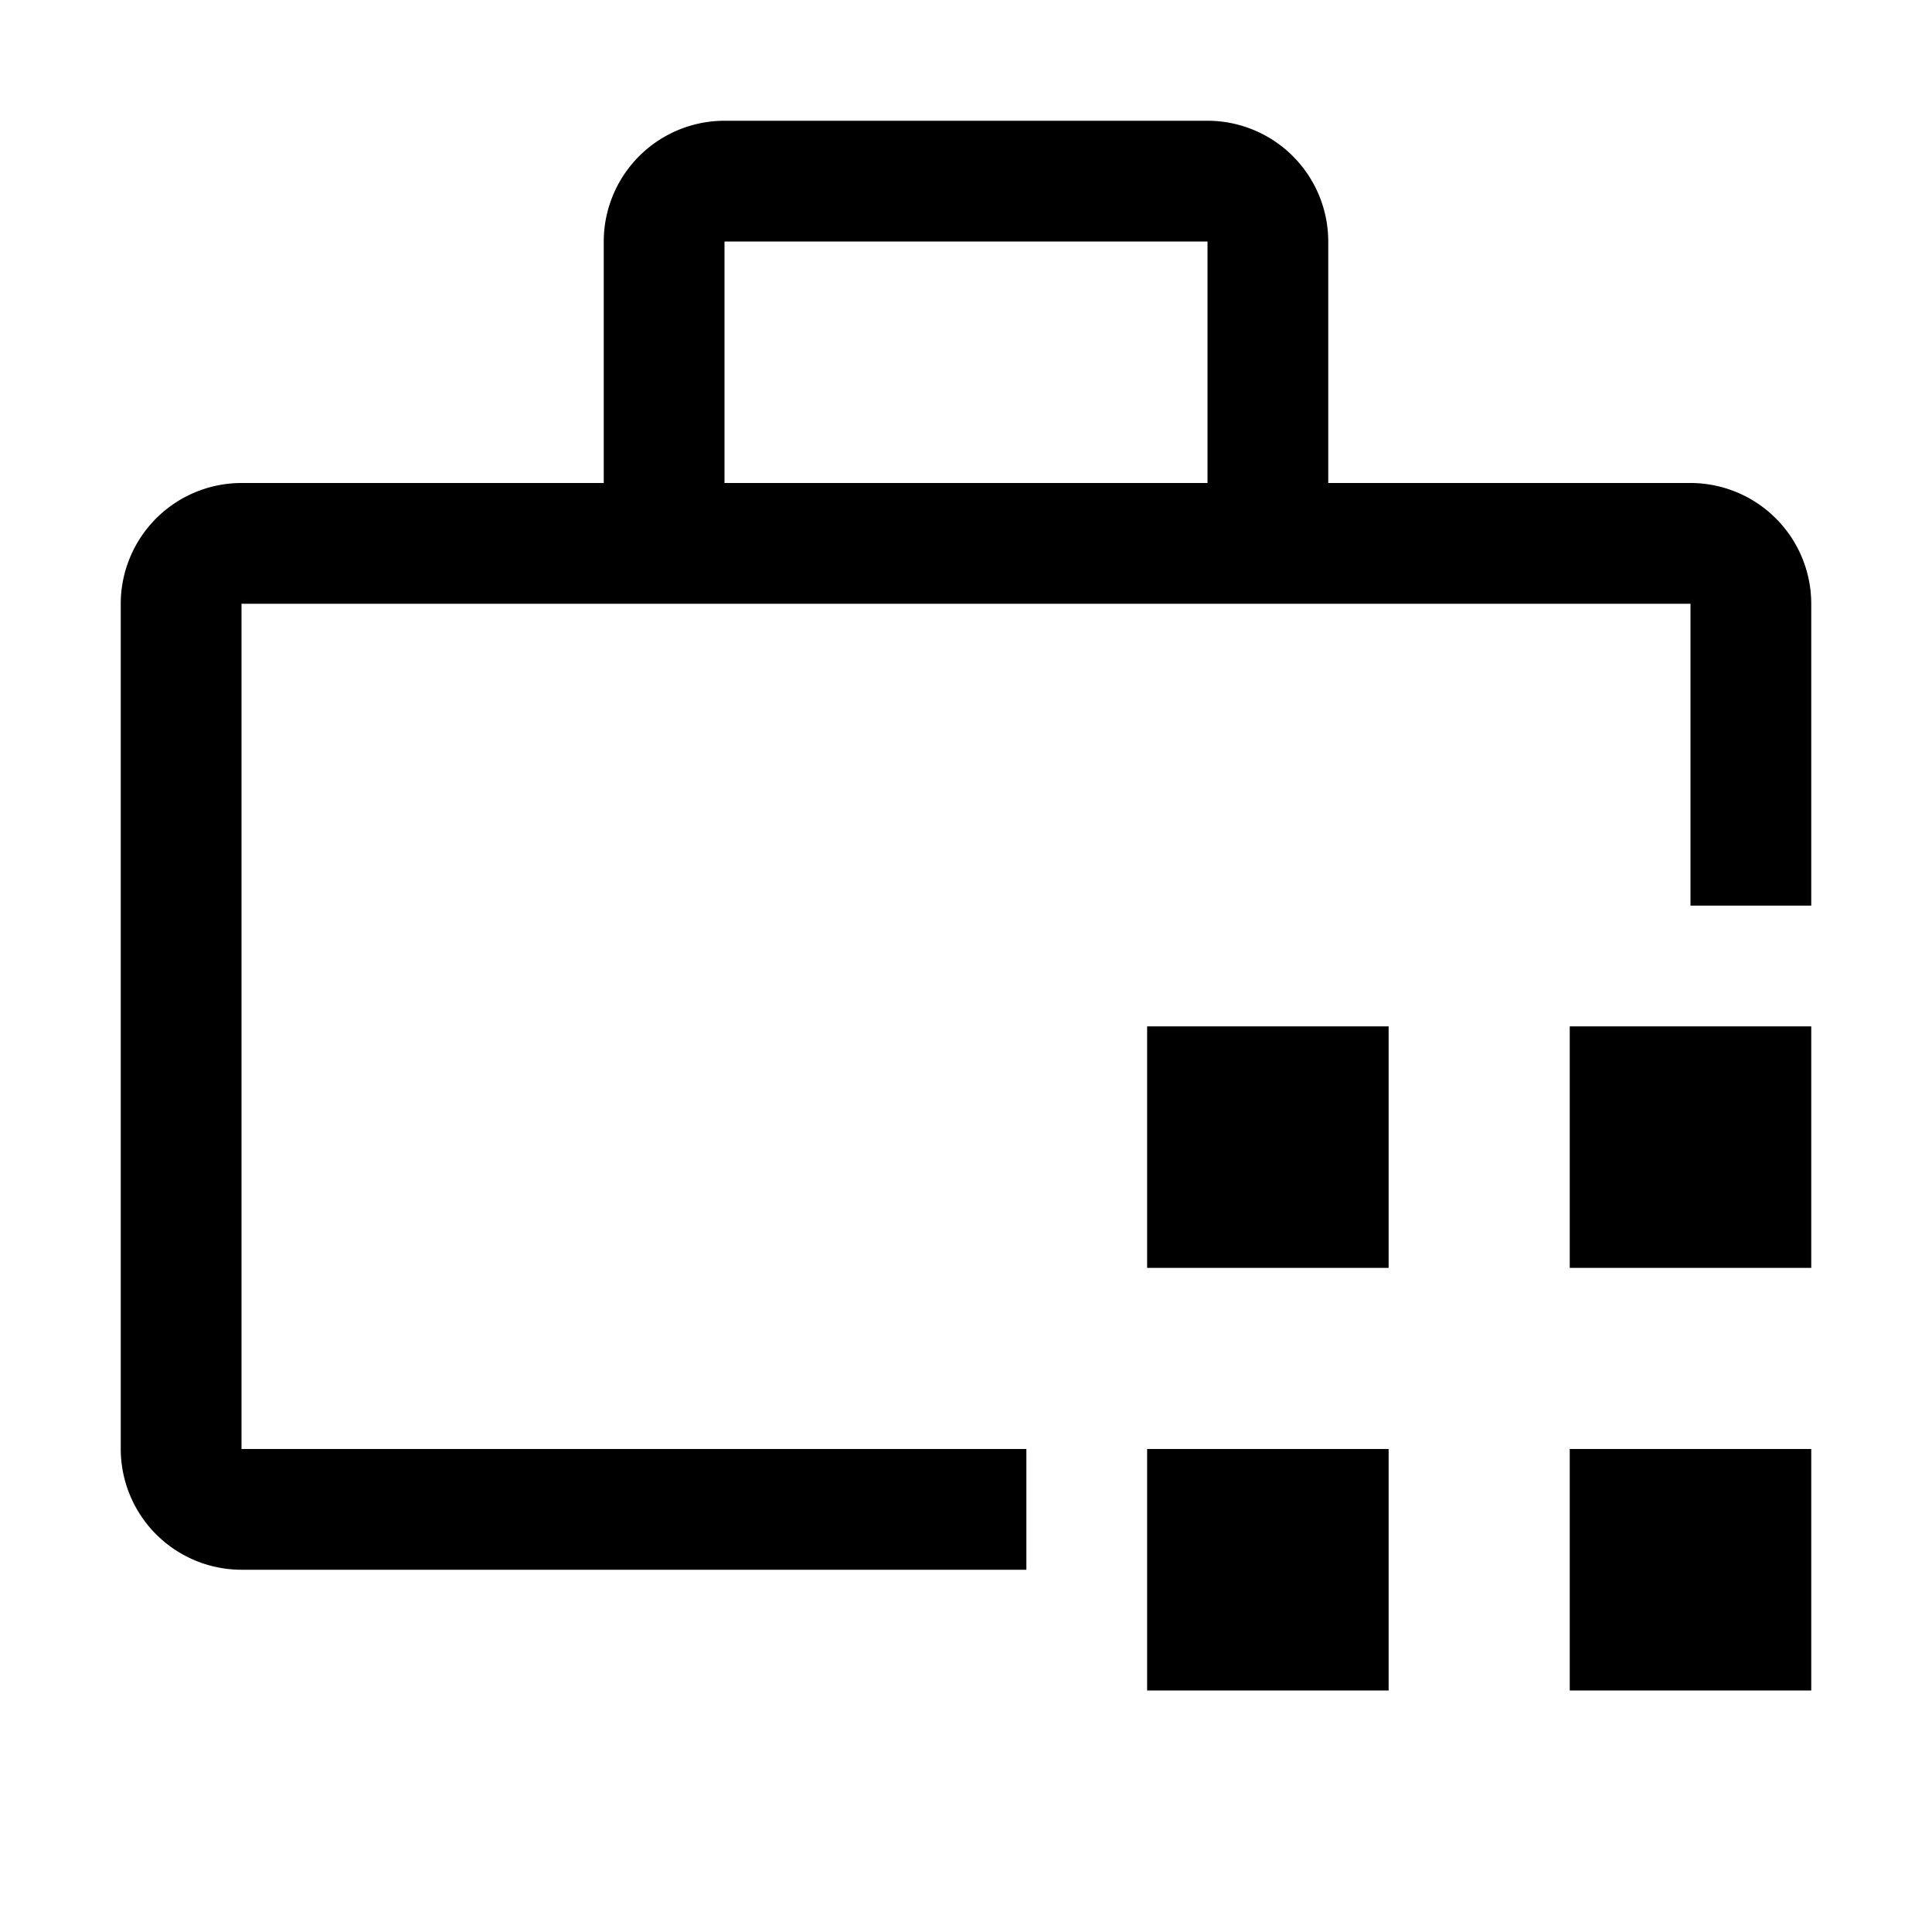
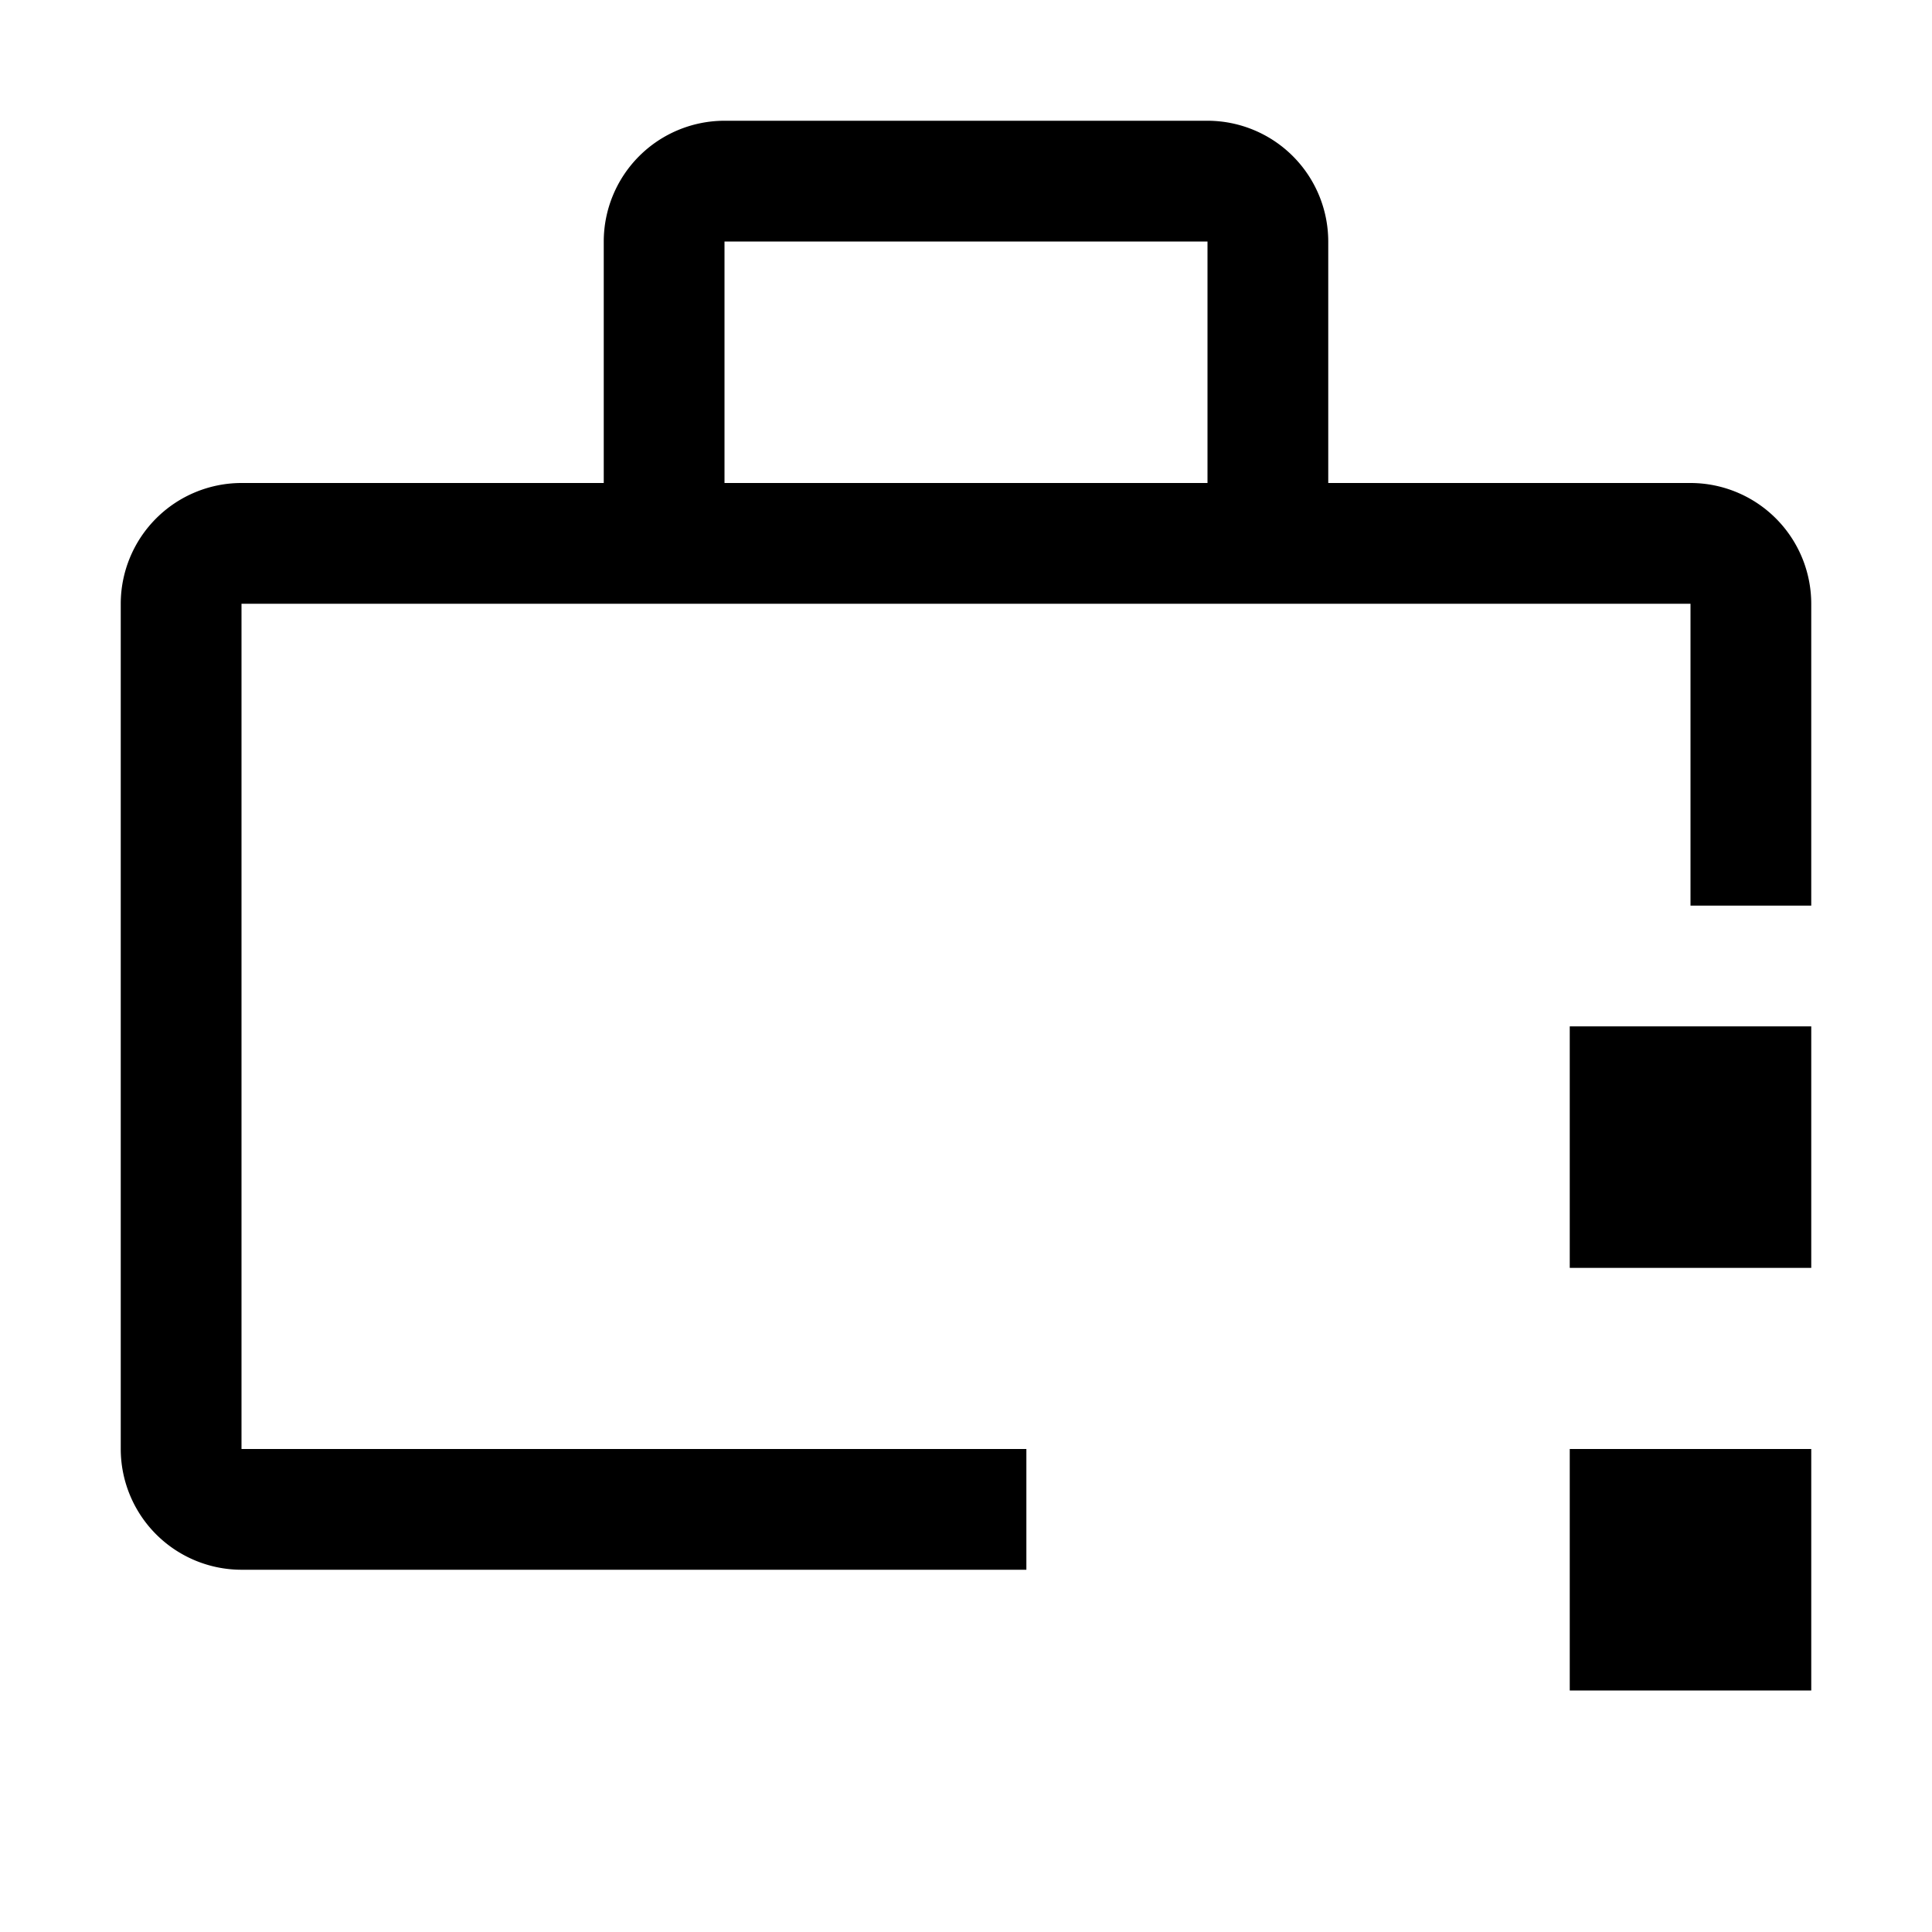
<svg xmlns="http://www.w3.org/2000/svg" fill="#000000" width="800px" height="800px" viewBox="0 0 32 32" id="icon">
  <defs>
    <style>.cls-1{fill:none;}</style>
  </defs>
  <title>inventory-management</title>
-   <rect x="19" y="24" width="4" height="4" />
  <rect x="26" y="24" width="4" height="4" />
-   <rect x="19" y="17" width="4" height="4" />
  <rect x="26" y="17" width="4" height="4" />
  <path d="M17,24H4V10H28v5h2V10a2.002,2.002,0,0,0-2-2H22V4a2.002,2.002,0,0,0-2-2H12a2.002,2.002,0,0,0-2,2V8H4a2.002,2.002,0,0,0-2,2V24a2.002,2.002,0,0,0,2,2H17ZM12,4h8V8H12Z" />
  <rect id="_Transparent_Rectangle_" data-name="&lt;Transparent Rectangle&gt;" class="cls-1" width="32" height="32" />
</svg>